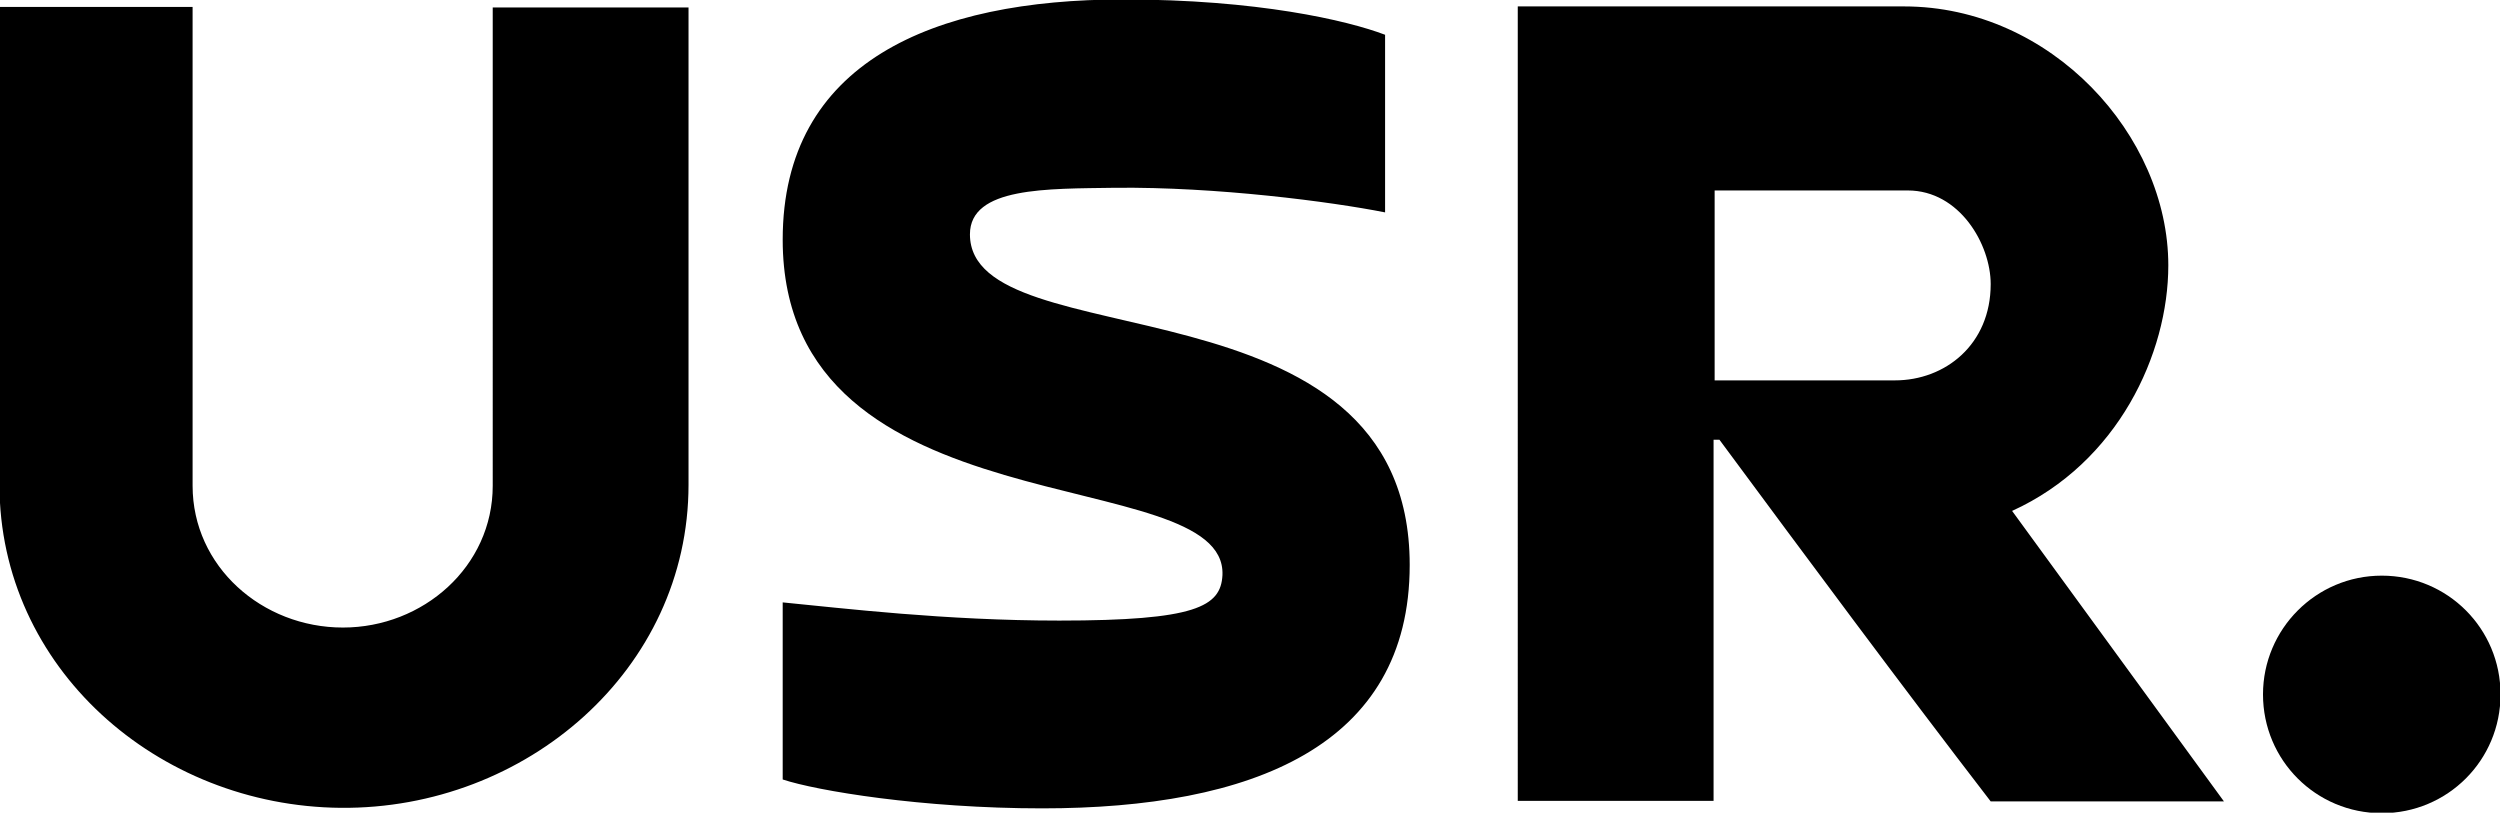
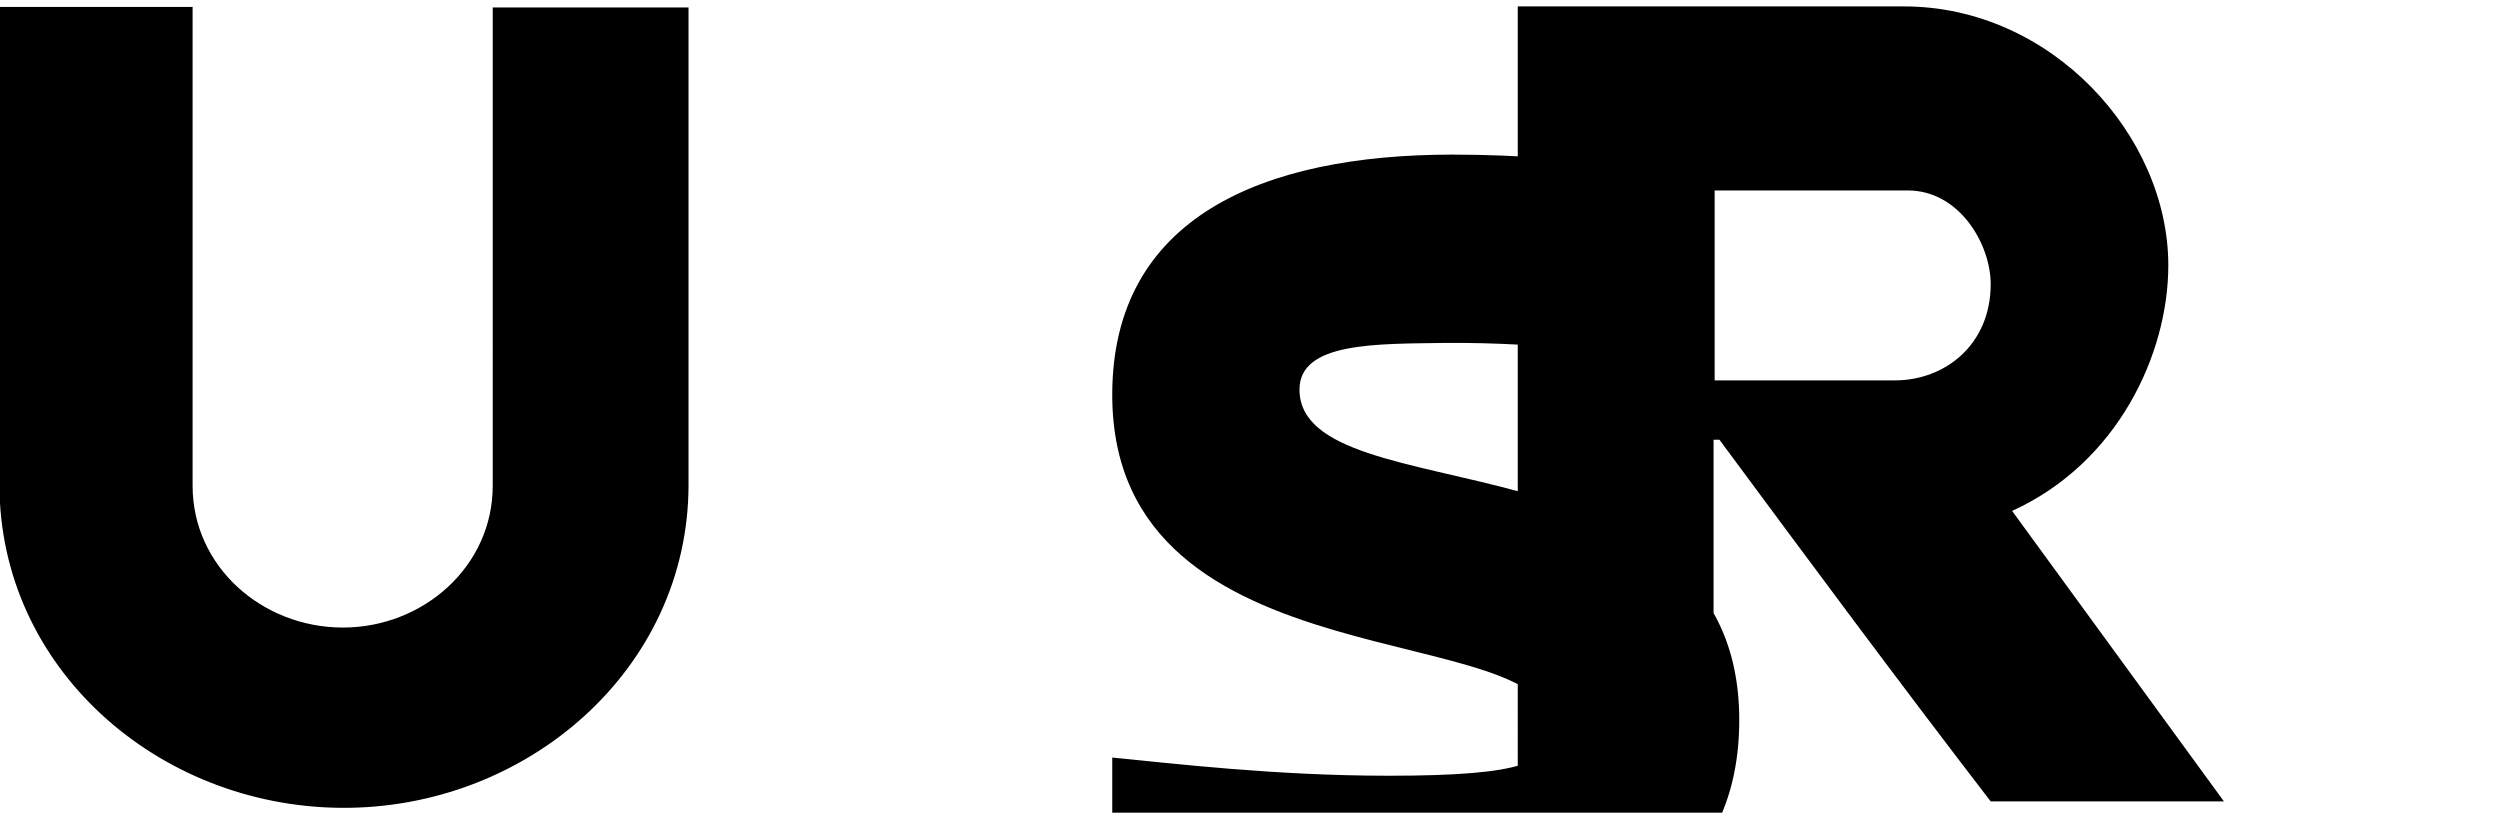
<svg xmlns="http://www.w3.org/2000/svg" id="Layer_2" data-name="Layer 2" viewBox="0 0 46.73 15.19">
  <defs>
    <style>
      .cls-1 {
        fill-rule: evenodd;
      }
    </style>
  </defs>
  <g id="Layer_1-2" data-name="Layer 1">
    <g>
-       <path class="cls-1" d="M42.3,12.98c0-1.22.99-2.22,2.22-2.22s2.22.99,2.22,2.22-.99,2.22-2.22,2.22-2.22-.99-2.22-2.22Z" />
-       <path d="M35.59.12c2.75,0,4.94,2.41,4.94,4.84,0,1.65-.94,3.69-2.92,4.59l3.96,5.43h-4.36c-1.7-2.21-3.39-4.49-5.07-6.76h-.11v6.75h-3.66V.12h7.21ZM32.05,3.56v3.55h3.37c.94,0,1.79-.67,1.79-1.8,0-.74-.58-1.75-1.55-1.75h-3.6ZM25.89.66v3.31c-1.01-.2-3.15-.48-5.05-.46-1.26.02-2.71-.02-2.71.87,0,2.37,8.22.66,8.22,6.18,0,3.39-2.95,4.55-6.87,4.55-2.25,0-4.22-.33-4.85-.54v-3.31c1.13.11,3.04.34,5.17.34,2.55,0,3.02-.26,3.05-.85.09-2.15-8.22-.75-8.22-6.27,0-3.32,2.82-4.49,6.36-4.49,2.51,0,4.19.39,4.9.66ZM0,.13h3.6v8.95c0,1.51,1.3,2.65,2.81,2.65,1.5,0,2.8-1.14,2.8-2.65V.14h3.66v8.92c0,3.46-3.04,6.07-6.5,6.04-3.43-.03-6.38-2.62-6.38-6.04V.13Z" />
+       <path d="M35.59.12c2.75,0,4.94,2.41,4.94,4.84,0,1.65-.94,3.69-2.92,4.59l3.96,5.43h-4.36c-1.7-2.21-3.39-4.49-5.07-6.76h-.11v6.75h-3.66V.12h7.21ZM32.05,3.56v3.55h3.37c.94,0,1.79-.67,1.79-1.8,0-.74-.58-1.75-1.55-1.75h-3.6Zv3.31c-1.01-.2-3.15-.48-5.05-.46-1.26.02-2.71-.02-2.71.87,0,2.37,8.22.66,8.22,6.18,0,3.39-2.95,4.55-6.87,4.55-2.25,0-4.22-.33-4.85-.54v-3.31c1.13.11,3.04.34,5.17.34,2.55,0,3.02-.26,3.05-.85.09-2.15-8.22-.75-8.22-6.27,0-3.32,2.82-4.49,6.36-4.49,2.51,0,4.19.39,4.9.66ZM0,.13h3.6v8.95c0,1.51,1.3,2.65,2.81,2.65,1.5,0,2.8-1.14,2.8-2.65V.14h3.66v8.92c0,3.46-3.04,6.07-6.5,6.04-3.43-.03-6.38-2.62-6.38-6.04V.13Z" />
    </g>
  </g>
</svg>